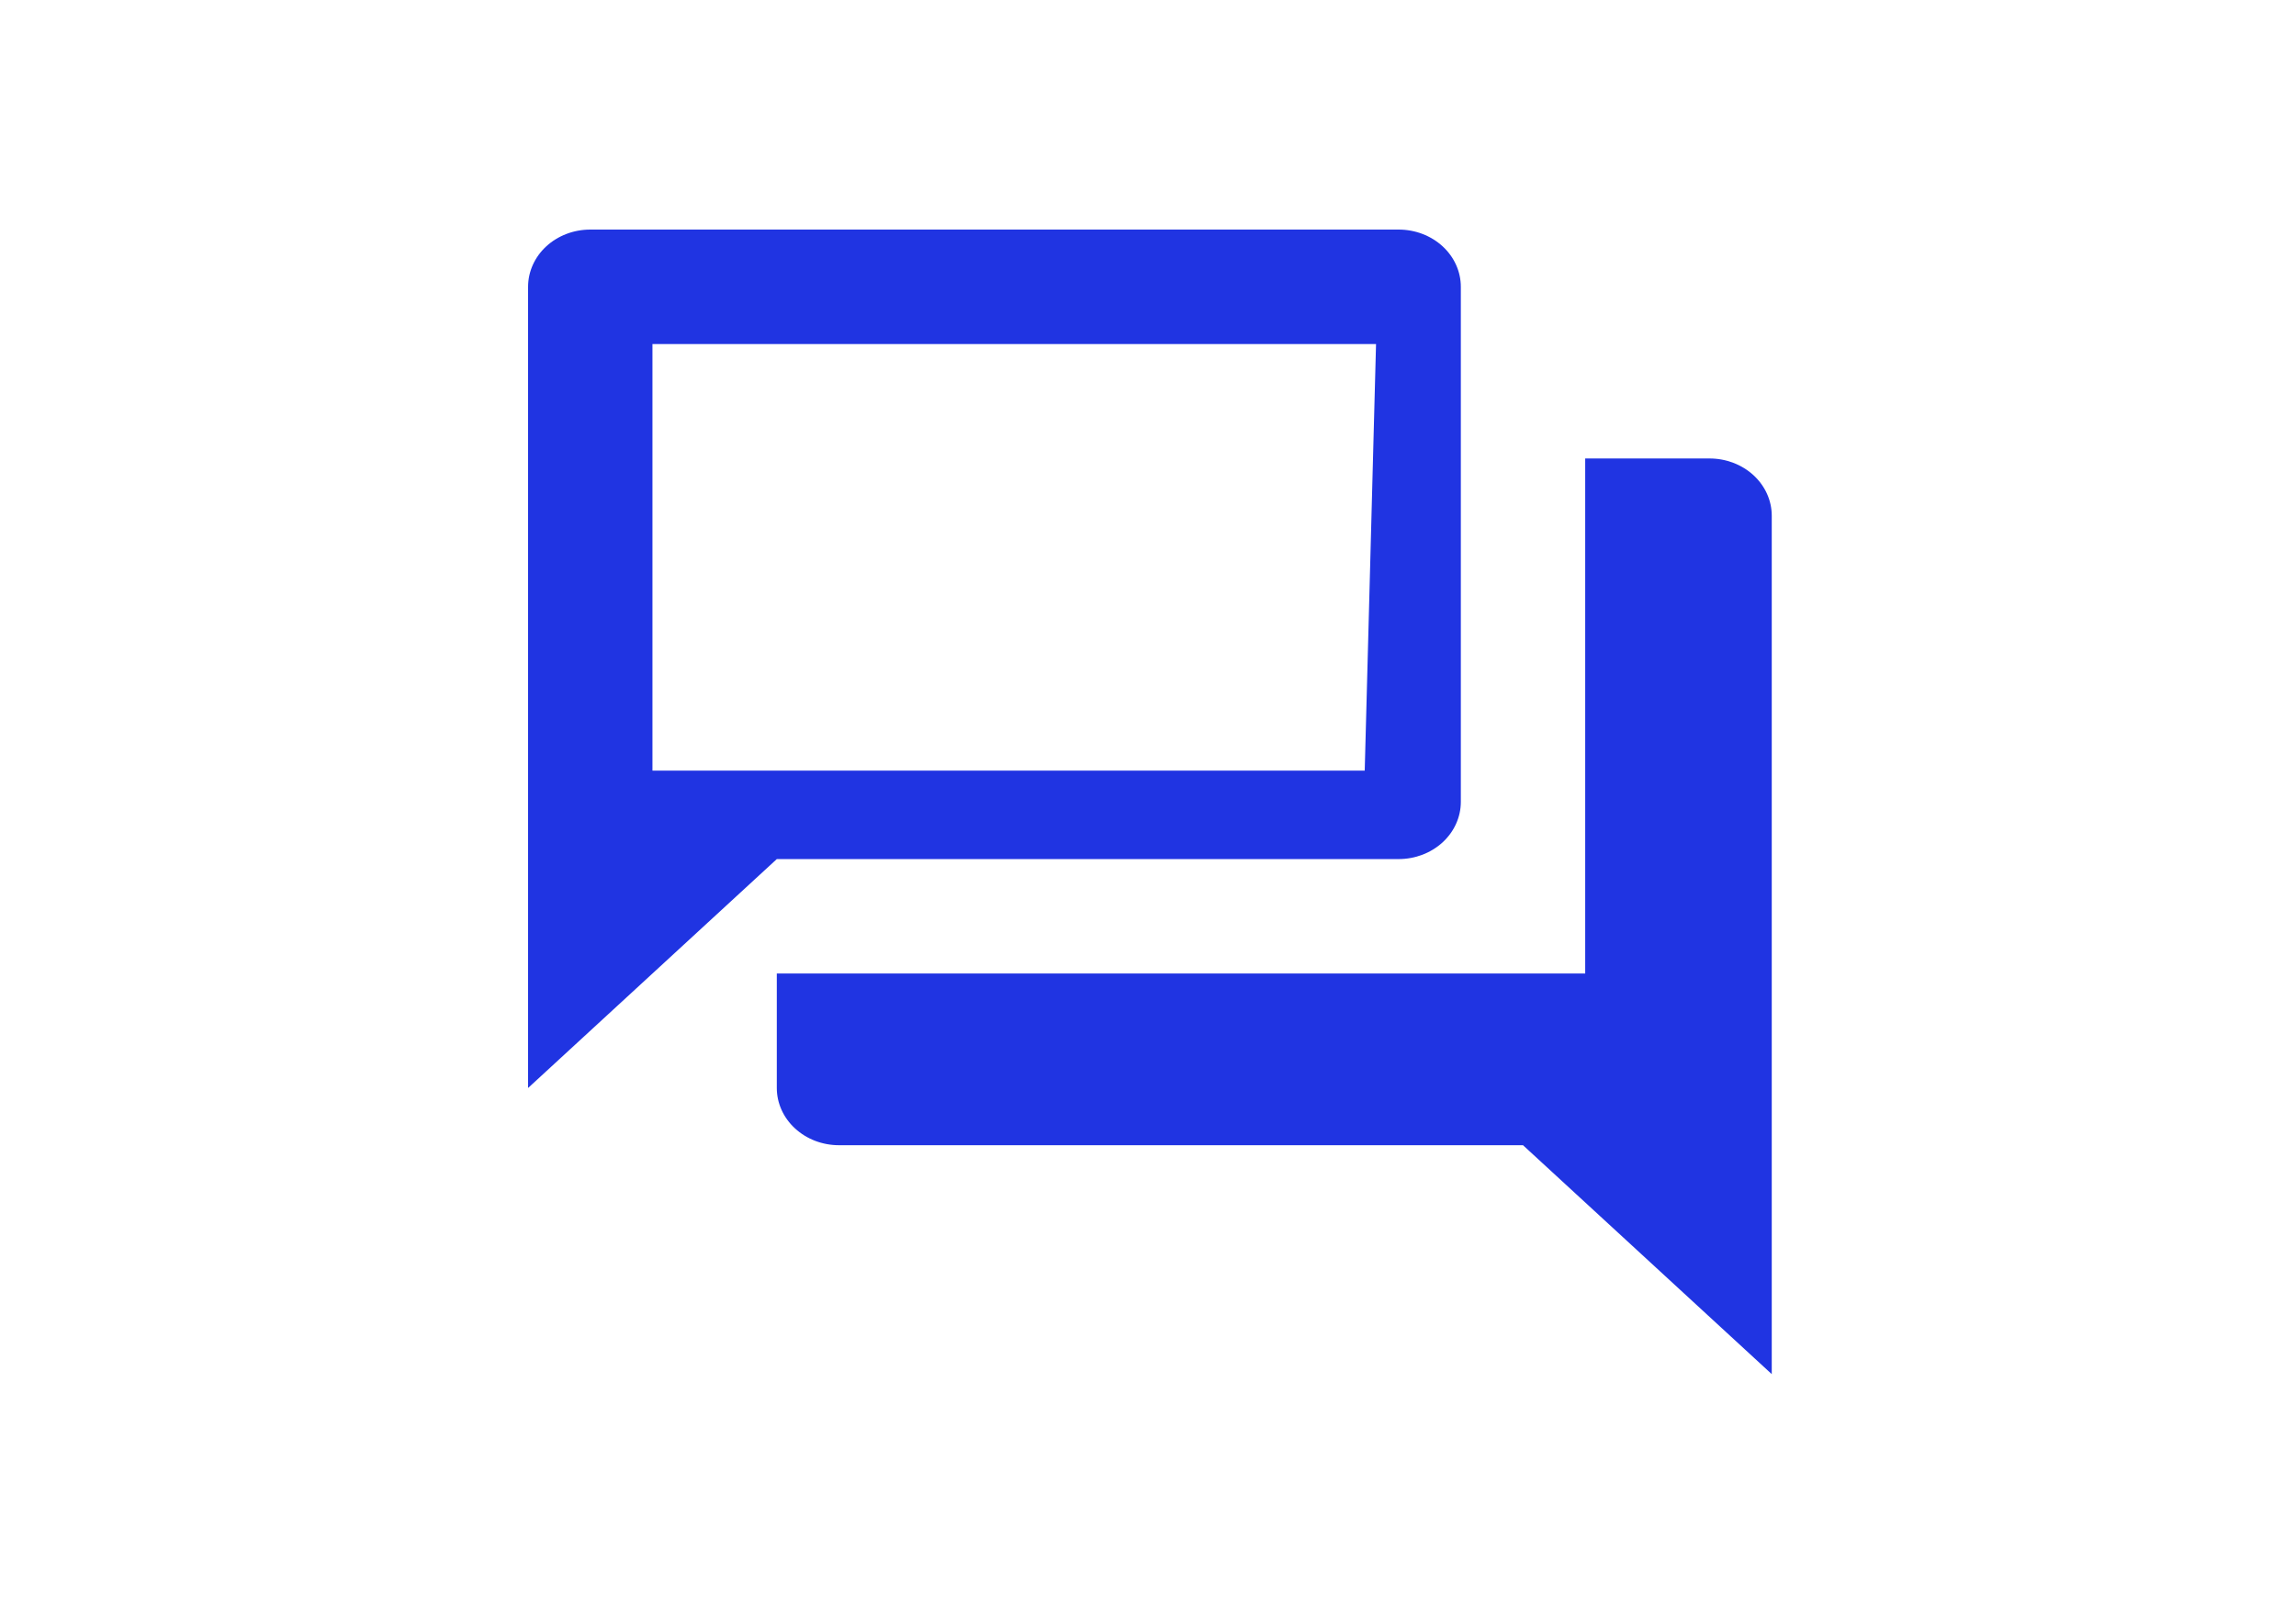
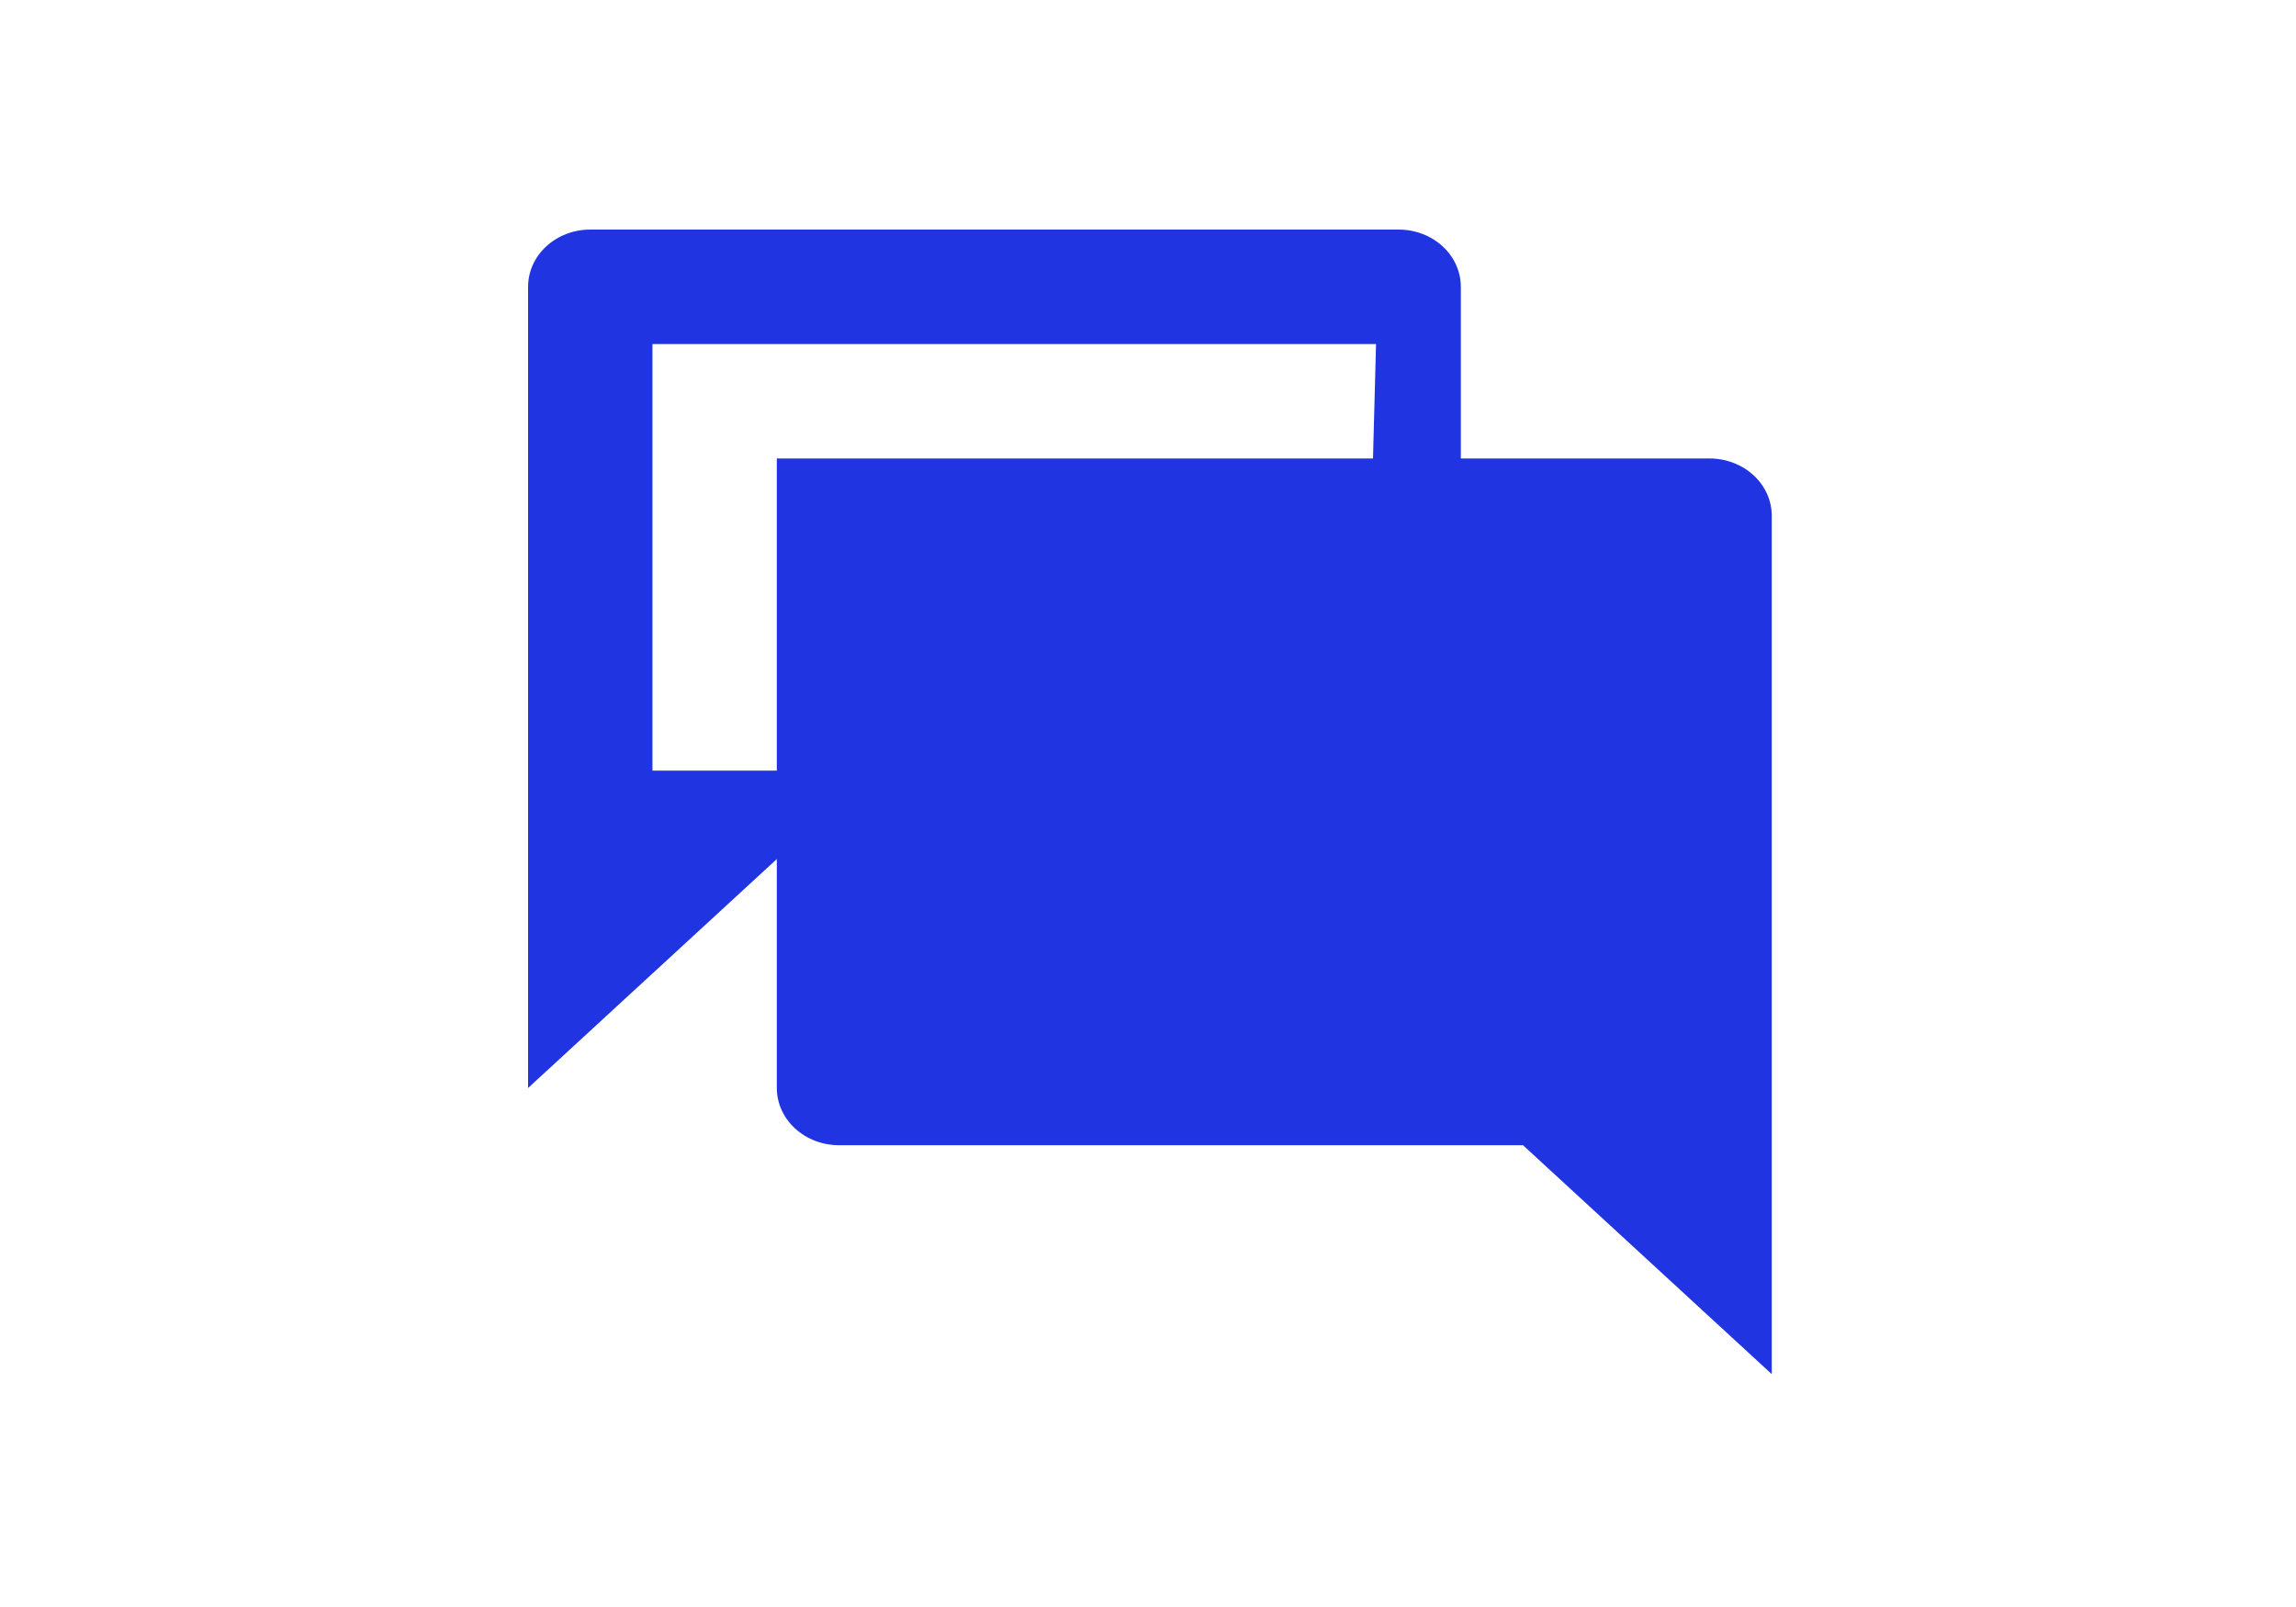
<svg xmlns="http://www.w3.org/2000/svg" fill="none" viewBox="0 0 100 70" height="70" width="100">
-   <path fill="#2034E2" d="M63.625 34.928V12.493C63.625 11.832 63.34 11.198 62.832 10.73C62.324 10.263 61.635 10 60.917 10L59.932 14.986L59.439 33.568H28.417V14.986H59.932L60.917 10H25.708C24.99 10 24.301 10.263 23.793 10.73C23.285 11.198 23 11.832 23 12.493V47.392L33.833 37.421H60.917C61.635 37.421 62.324 37.158 62.832 36.691C63.34 36.223 63.625 35.589 63.625 34.928ZM74.458 19.971H69.042V42.406H33.833V47.392C33.833 48.053 34.119 48.687 34.627 49.154C35.135 49.622 35.823 49.885 36.542 49.885H66.333L77.167 59.856V22.464C77.167 21.803 76.881 21.169 76.373 20.701C75.865 20.234 75.177 19.971 74.458 19.971Z" />
+   <path fill="#2034E2" d="M63.625 34.928V12.493C63.625 11.832 63.34 11.198 62.832 10.73C62.324 10.263 61.635 10 60.917 10L59.932 14.986L59.439 33.568H28.417V14.986H59.932L60.917 10H25.708C24.99 10 24.301 10.263 23.793 10.73C23.285 11.198 23 11.832 23 12.493V47.392L33.833 37.421H60.917C61.635 37.421 62.324 37.158 62.832 36.691C63.34 36.223 63.625 35.589 63.625 34.928ZM74.458 19.971H69.042H33.833V47.392C33.833 48.053 34.119 48.687 34.627 49.154C35.135 49.622 35.823 49.885 36.542 49.885H66.333L77.167 59.856V22.464C77.167 21.803 76.881 21.169 76.373 20.701C75.865 20.234 75.177 19.971 74.458 19.971Z" />
</svg>